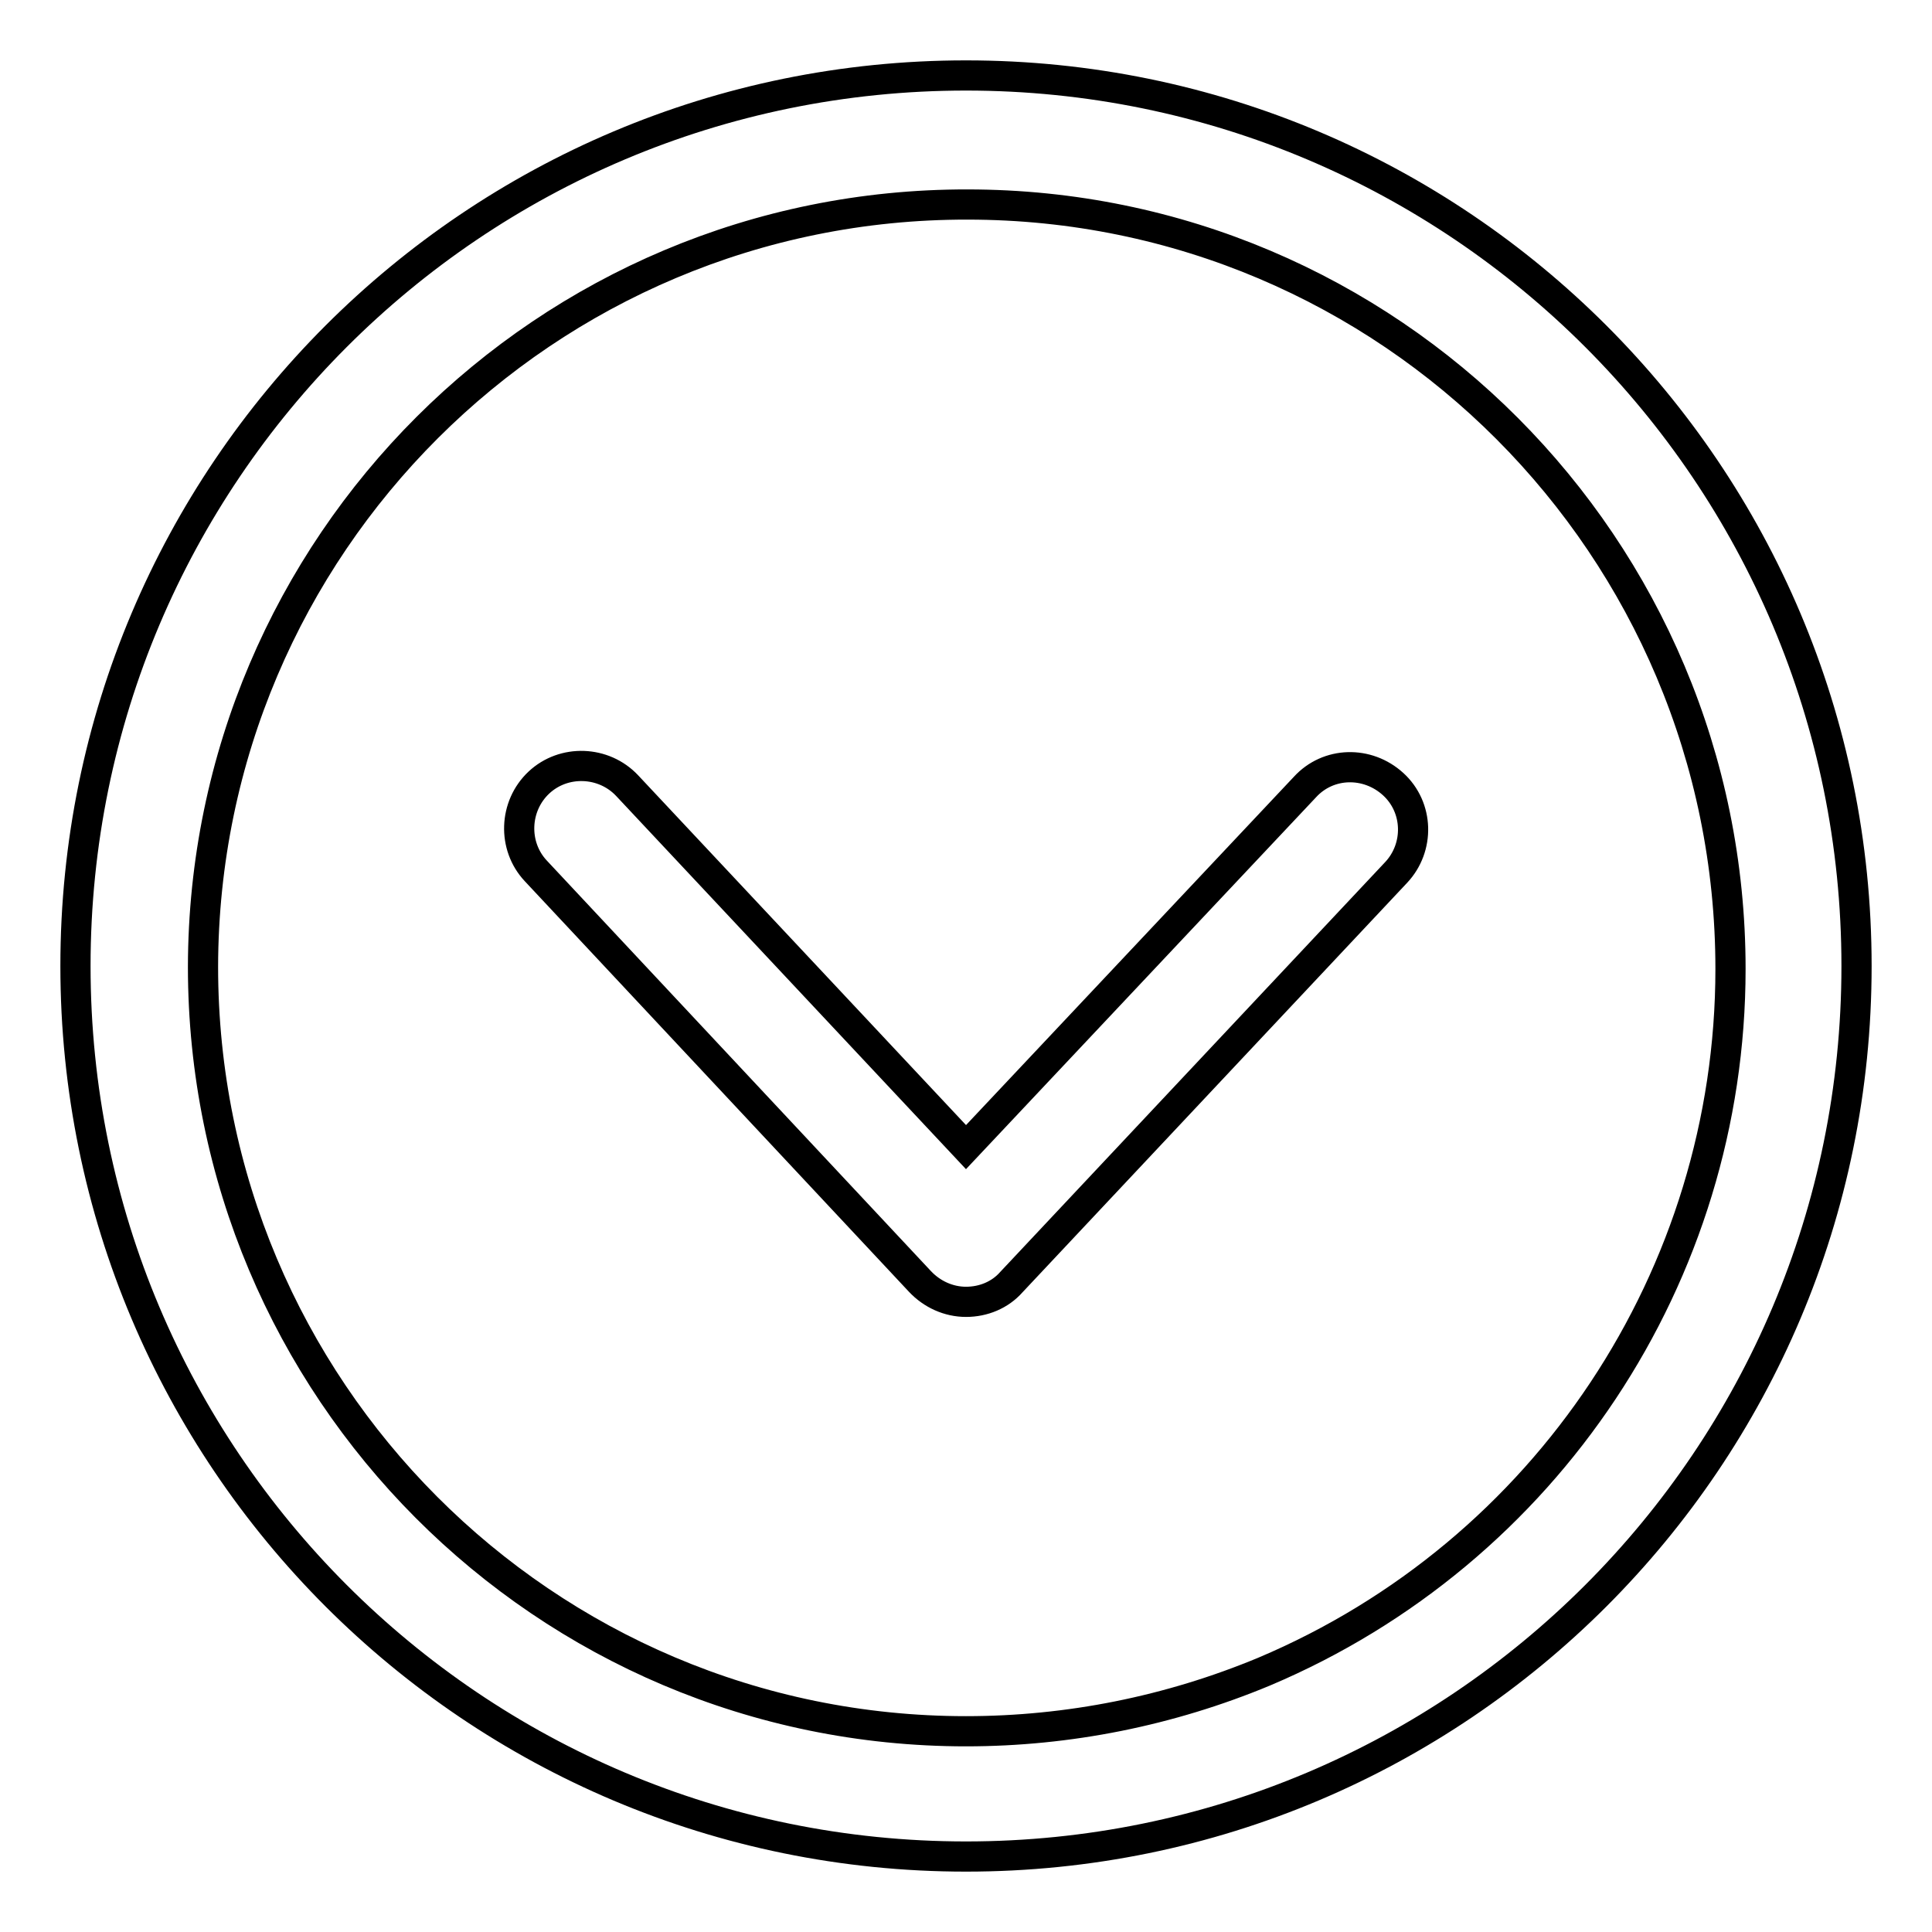
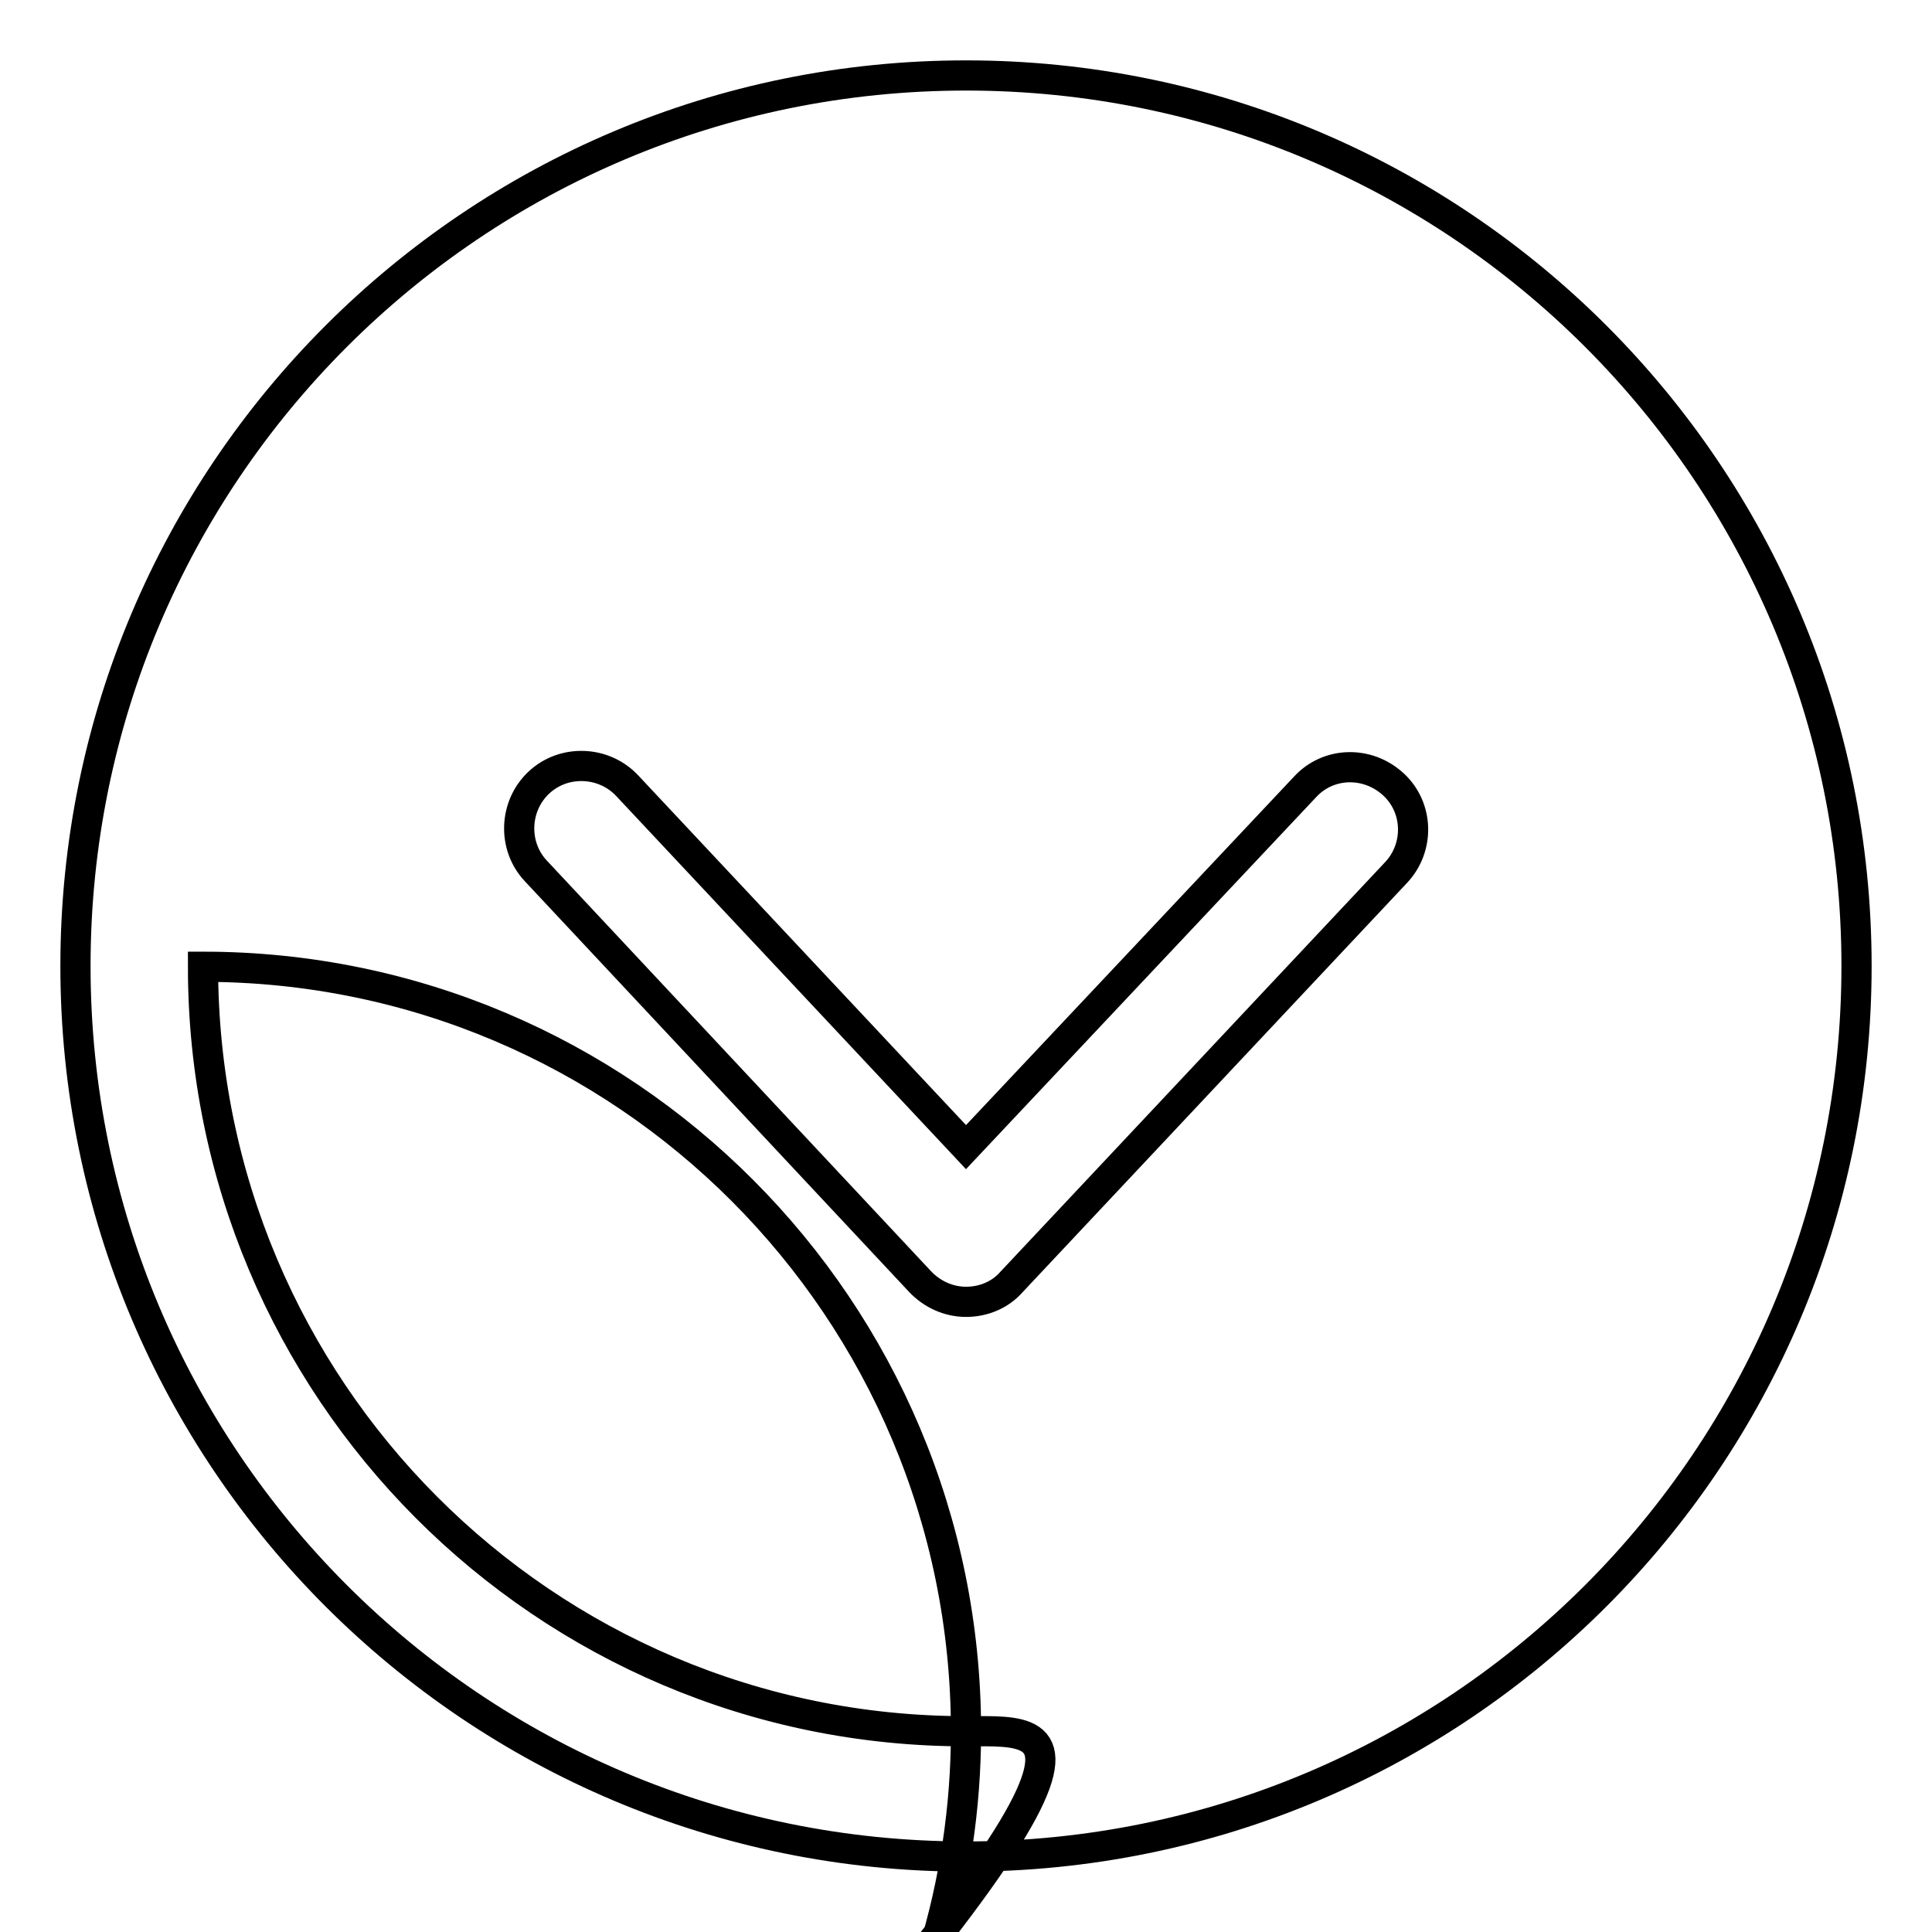
<svg xmlns="http://www.w3.org/2000/svg" version="1.1" x="0px" y="0px" viewBox="0 0 256 256" enable-background="new 0 0 256 256" xml:space="preserve">
  <g>
-     <path stroke-width="4" fill-opacity="0" stroke="#000000" d="M128,229.4c-55.9,0-101.1-45.4-101.1-101.3C27,72.3,72.3,27,128.2,27.1c55.9,0,101.1,45.4,101.1,101.3 c0,40.6-24.4,77.3-61.8,93.1C155,226.7,141.6,229.4,128,229.4z M128,246c65.2,0,118-52.8,118-118c0-65.2-52.8-118-118-118 C62.8,10,10,62.8,10,128C10,193.2,62.8,246,128,246z M128,172.5c2.3,0,4.5-0.9,6-2.6l51-54.3c3.1-3.3,3-8.6-0.4-11.7 s-8.6-3-11.7,0.4l0,0L128,152l-44.9-47.9c-3.1-3.3-8.4-3.5-11.7-0.4c-3.3,3.1-3.5,8.4-0.4,11.7l50.9,54.4 C123.5,171.5,125.7,172.5,128,172.5z" />
+     <path stroke-width="4" fill-opacity="0" stroke="#000000" d="M128,229.4c-55.9,0-101.1-45.4-101.1-101.3c55.9,0,101.1,45.4,101.1,101.3 c0,40.6-24.4,77.3-61.8,93.1C155,226.7,141.6,229.4,128,229.4z M128,246c65.2,0,118-52.8,118-118c0-65.2-52.8-118-118-118 C62.8,10,10,62.8,10,128C10,193.2,62.8,246,128,246z M128,172.5c2.3,0,4.5-0.9,6-2.6l51-54.3c3.1-3.3,3-8.6-0.4-11.7 s-8.6-3-11.7,0.4l0,0L128,152l-44.9-47.9c-3.1-3.3-8.4-3.5-11.7-0.4c-3.3,3.1-3.5,8.4-0.4,11.7l50.9,54.4 C123.5,171.5,125.7,172.5,128,172.5z" />
  </g>
</svg>